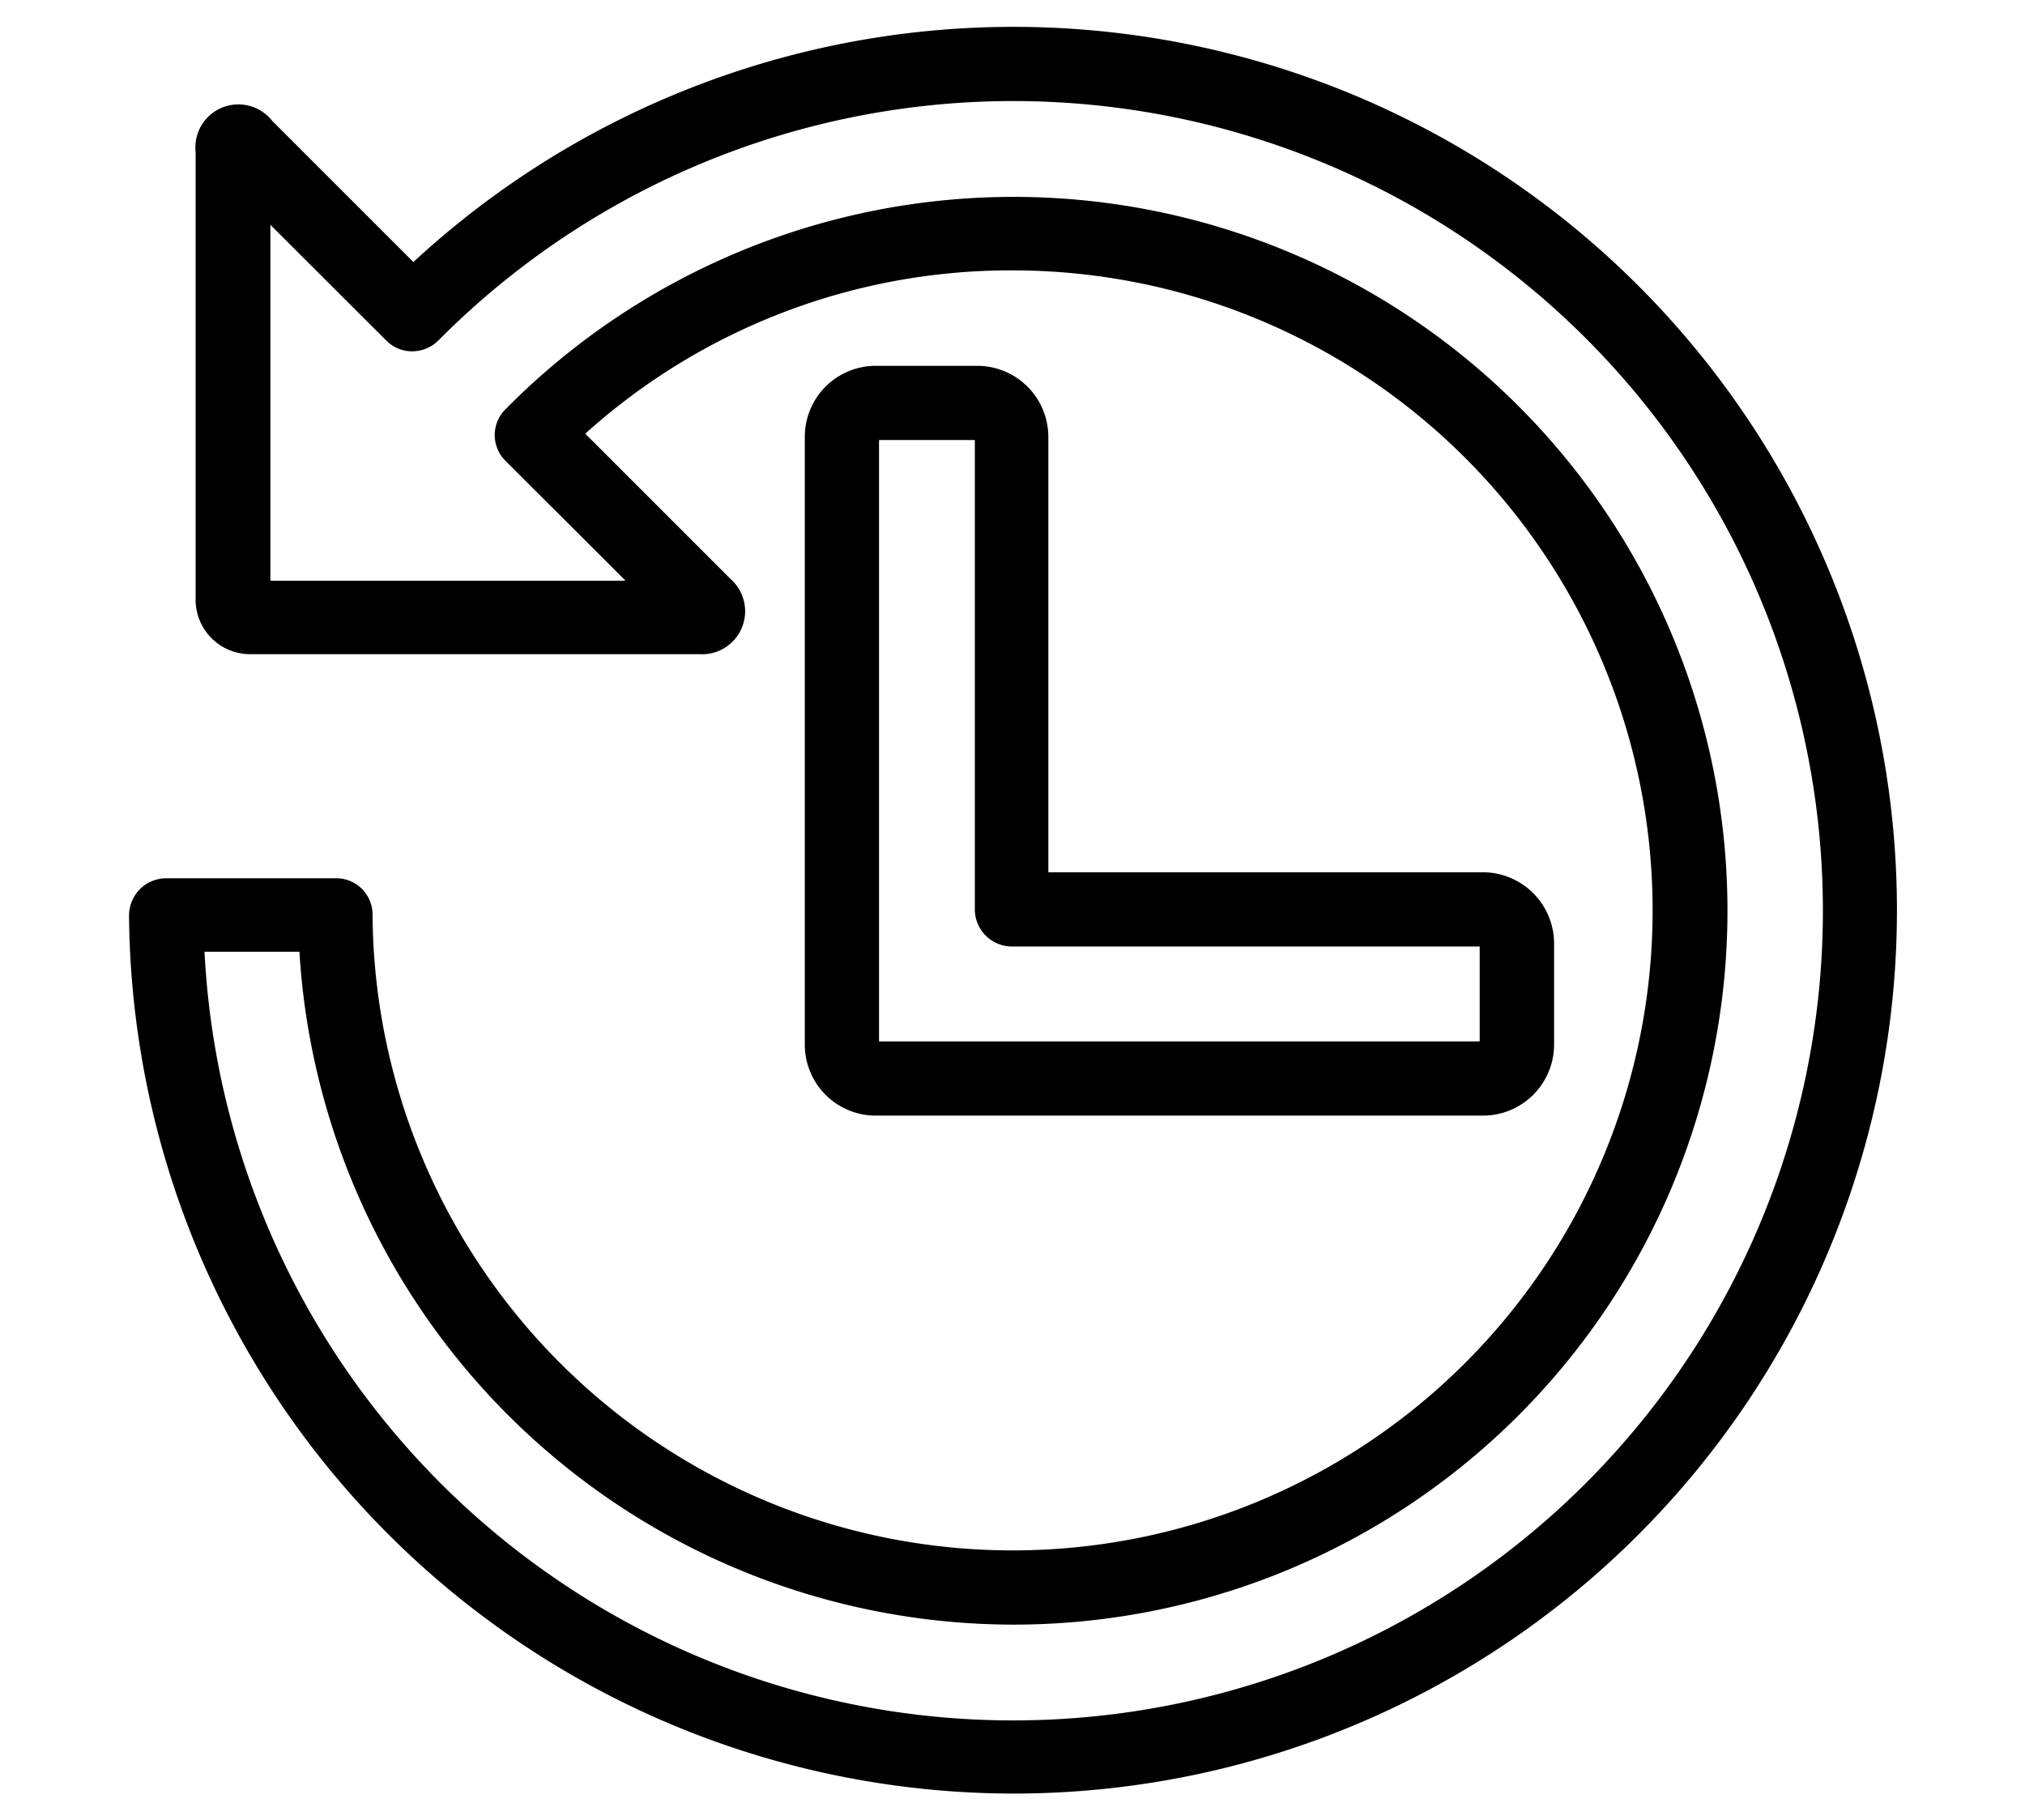
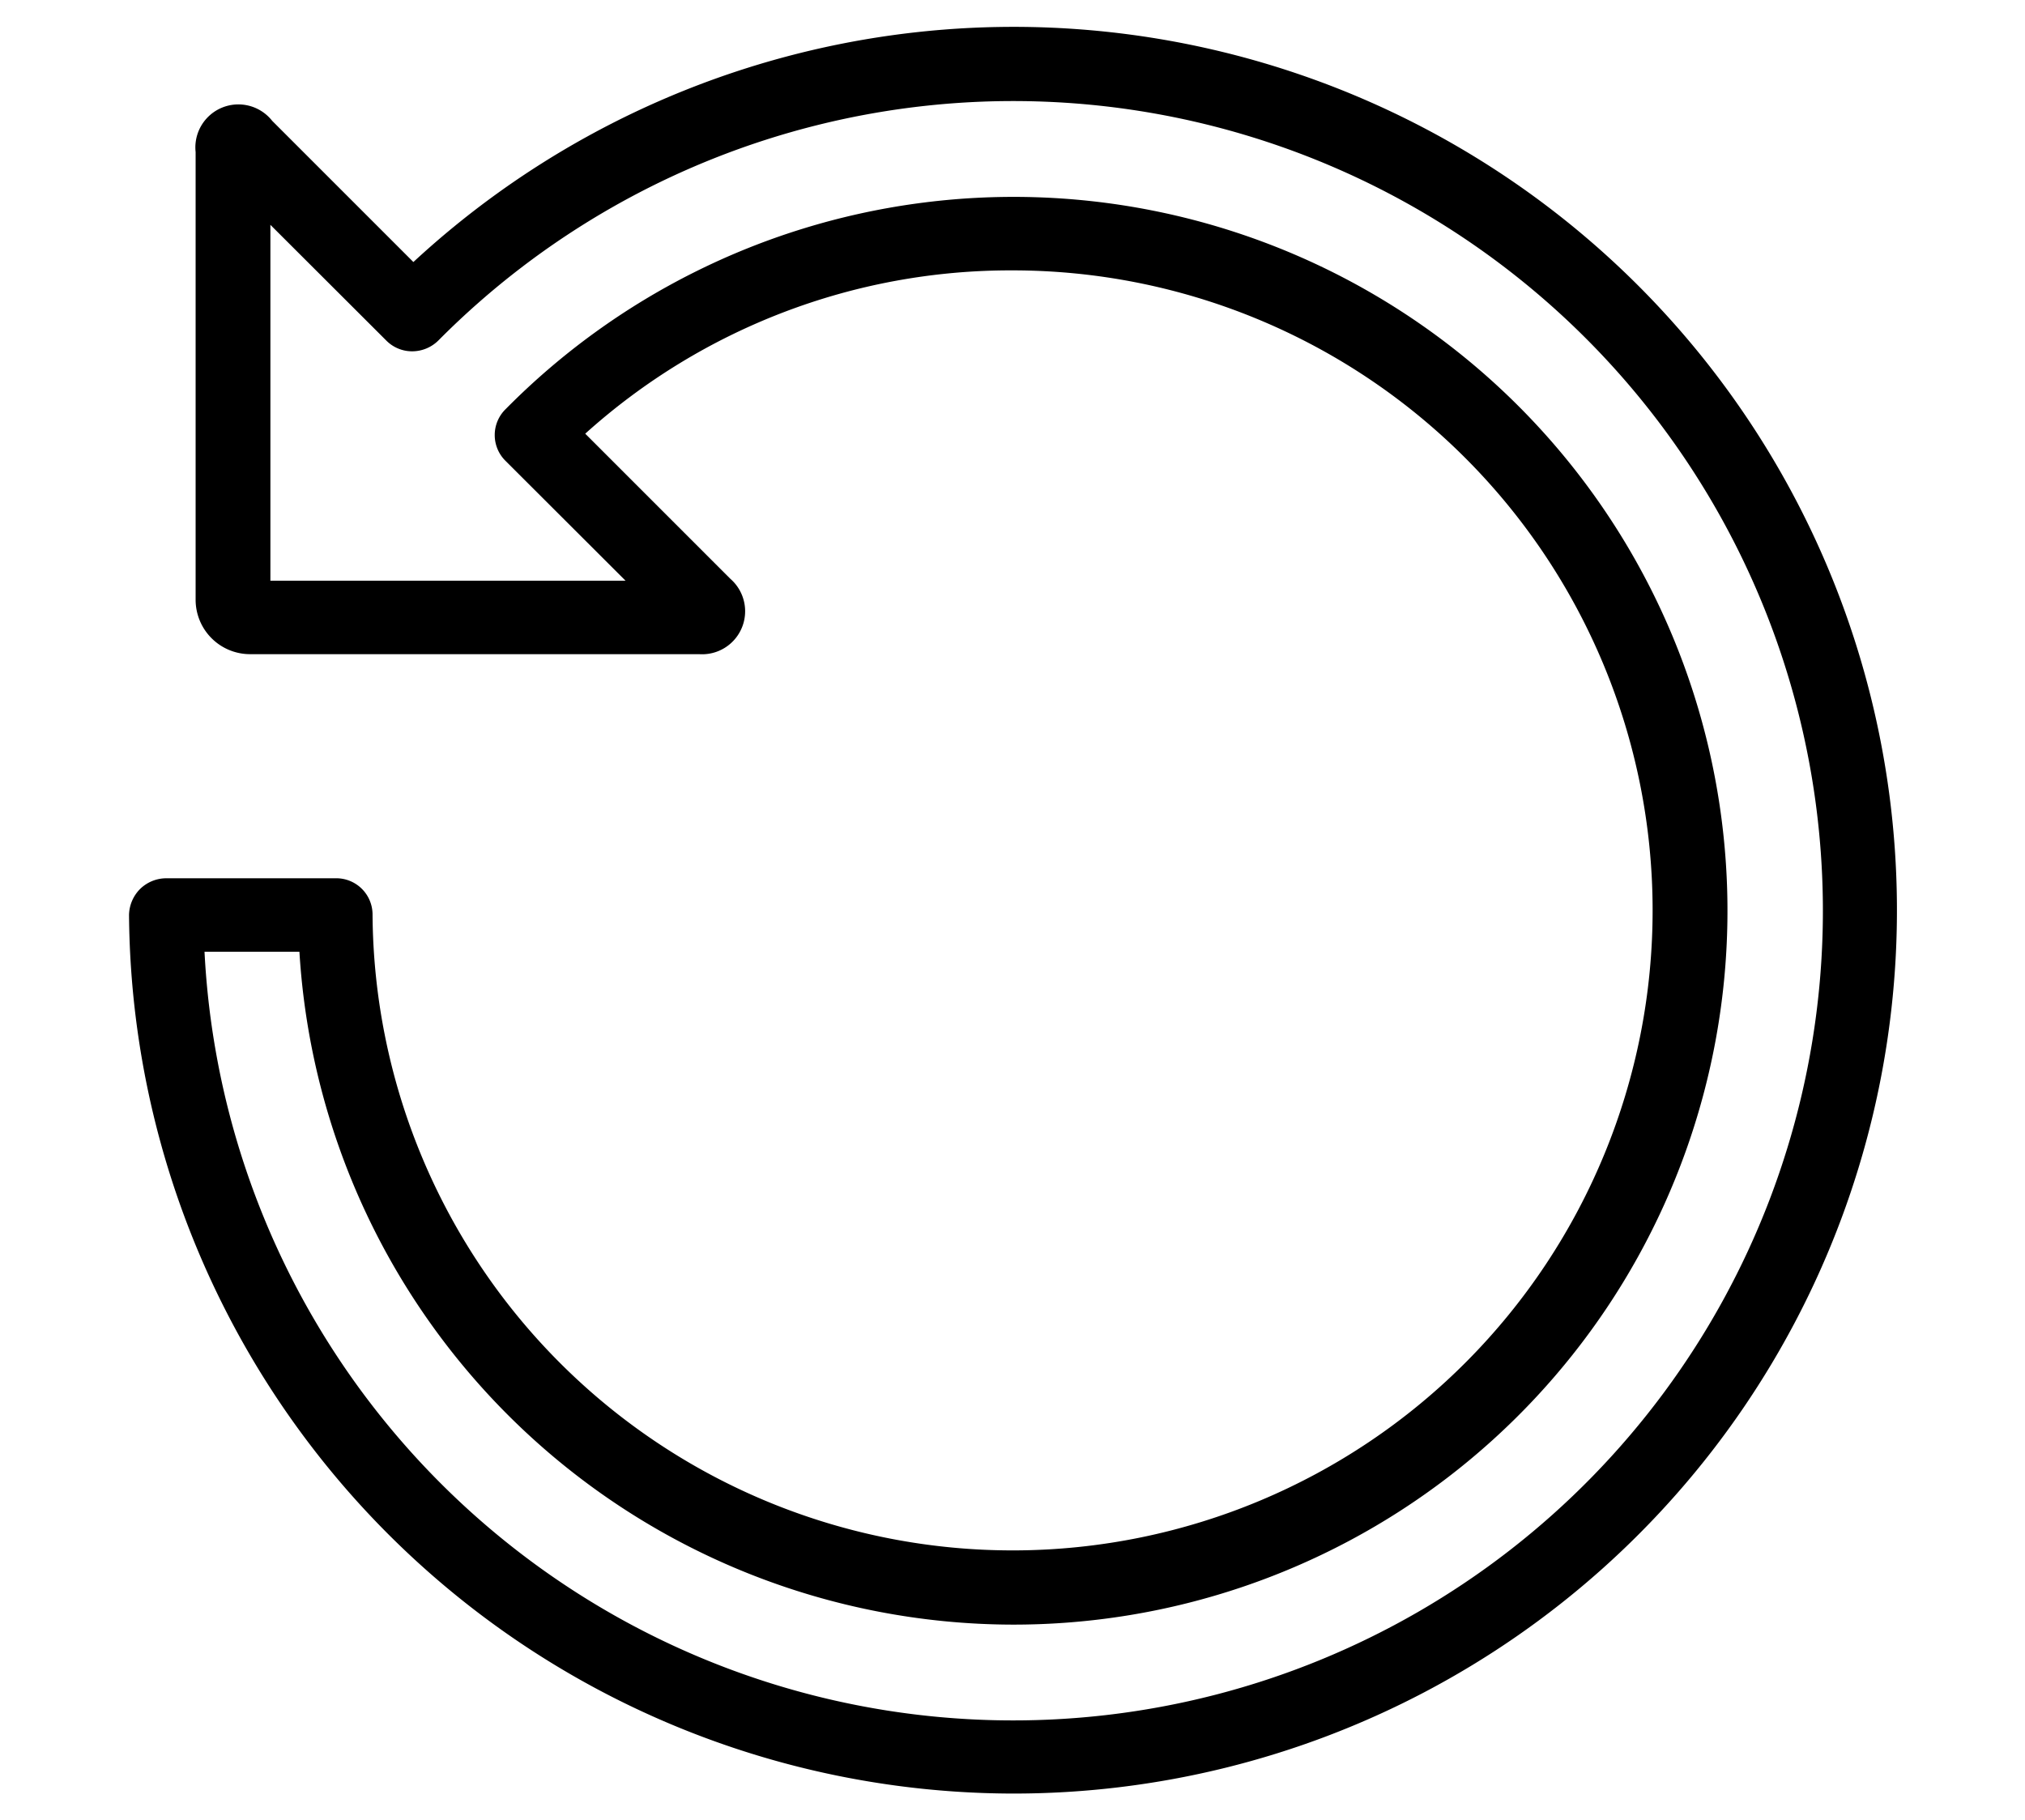
<svg xmlns="http://www.w3.org/2000/svg" id="Layer_1" data-name="Layer 1" viewBox="0 0 111.59 100.31">
  <title>Benefits icons</title>
  <g>
    <path d="M55.8,98.84A48.79,48.79,0,0,1,7.11,50.41,2.09,2.09,0,0,1,7.71,49a2.07,2.07,0,0,1,1.45-.6h9.32a2,2,0,0,1,2.05,2A35.27,35.27,0,1,0,55.79,14.9a35,35,0,0,0-23.54,9l8,8a2.37,2.37,0,0,1-1.72,4.15H13.78a3,3,0,0,1-3-3V8.38A2.37,2.37,0,0,1,15,6.66l7.78,7.78A48.68,48.68,0,1,1,55.8,98.84ZM11.27,52.45a44.62,44.62,0,1,0,12.9-33.7,2.05,2.05,0,0,1-1.45.61h0a2,2,0,0,1-1.44-.6L14.9,12.39V32H34.47l-6.59-6.58a2,2,0,0,1,0-2.89,39.34,39.34,0,1,1,27.91,67A39.46,39.46,0,0,1,16.5,52.45Z" />
-     <path d="M81.72,61.48H48.26a3.91,3.91,0,0,1-3.91-3.91V24.07a3.91,3.91,0,0,1,3.91-3.91h5.6a3.92,3.92,0,0,1,3.91,3.91v24H81.72A3.93,3.93,0,0,1,85.64,52v5.59A3.92,3.92,0,0,1,81.72,61.48ZM48.44,57.39h33.1V52.16H55.72a2.05,2.05,0,0,1-2-2V24.25H48.44Zm5.42-33.14h0Z" />
  </g>
</svg>